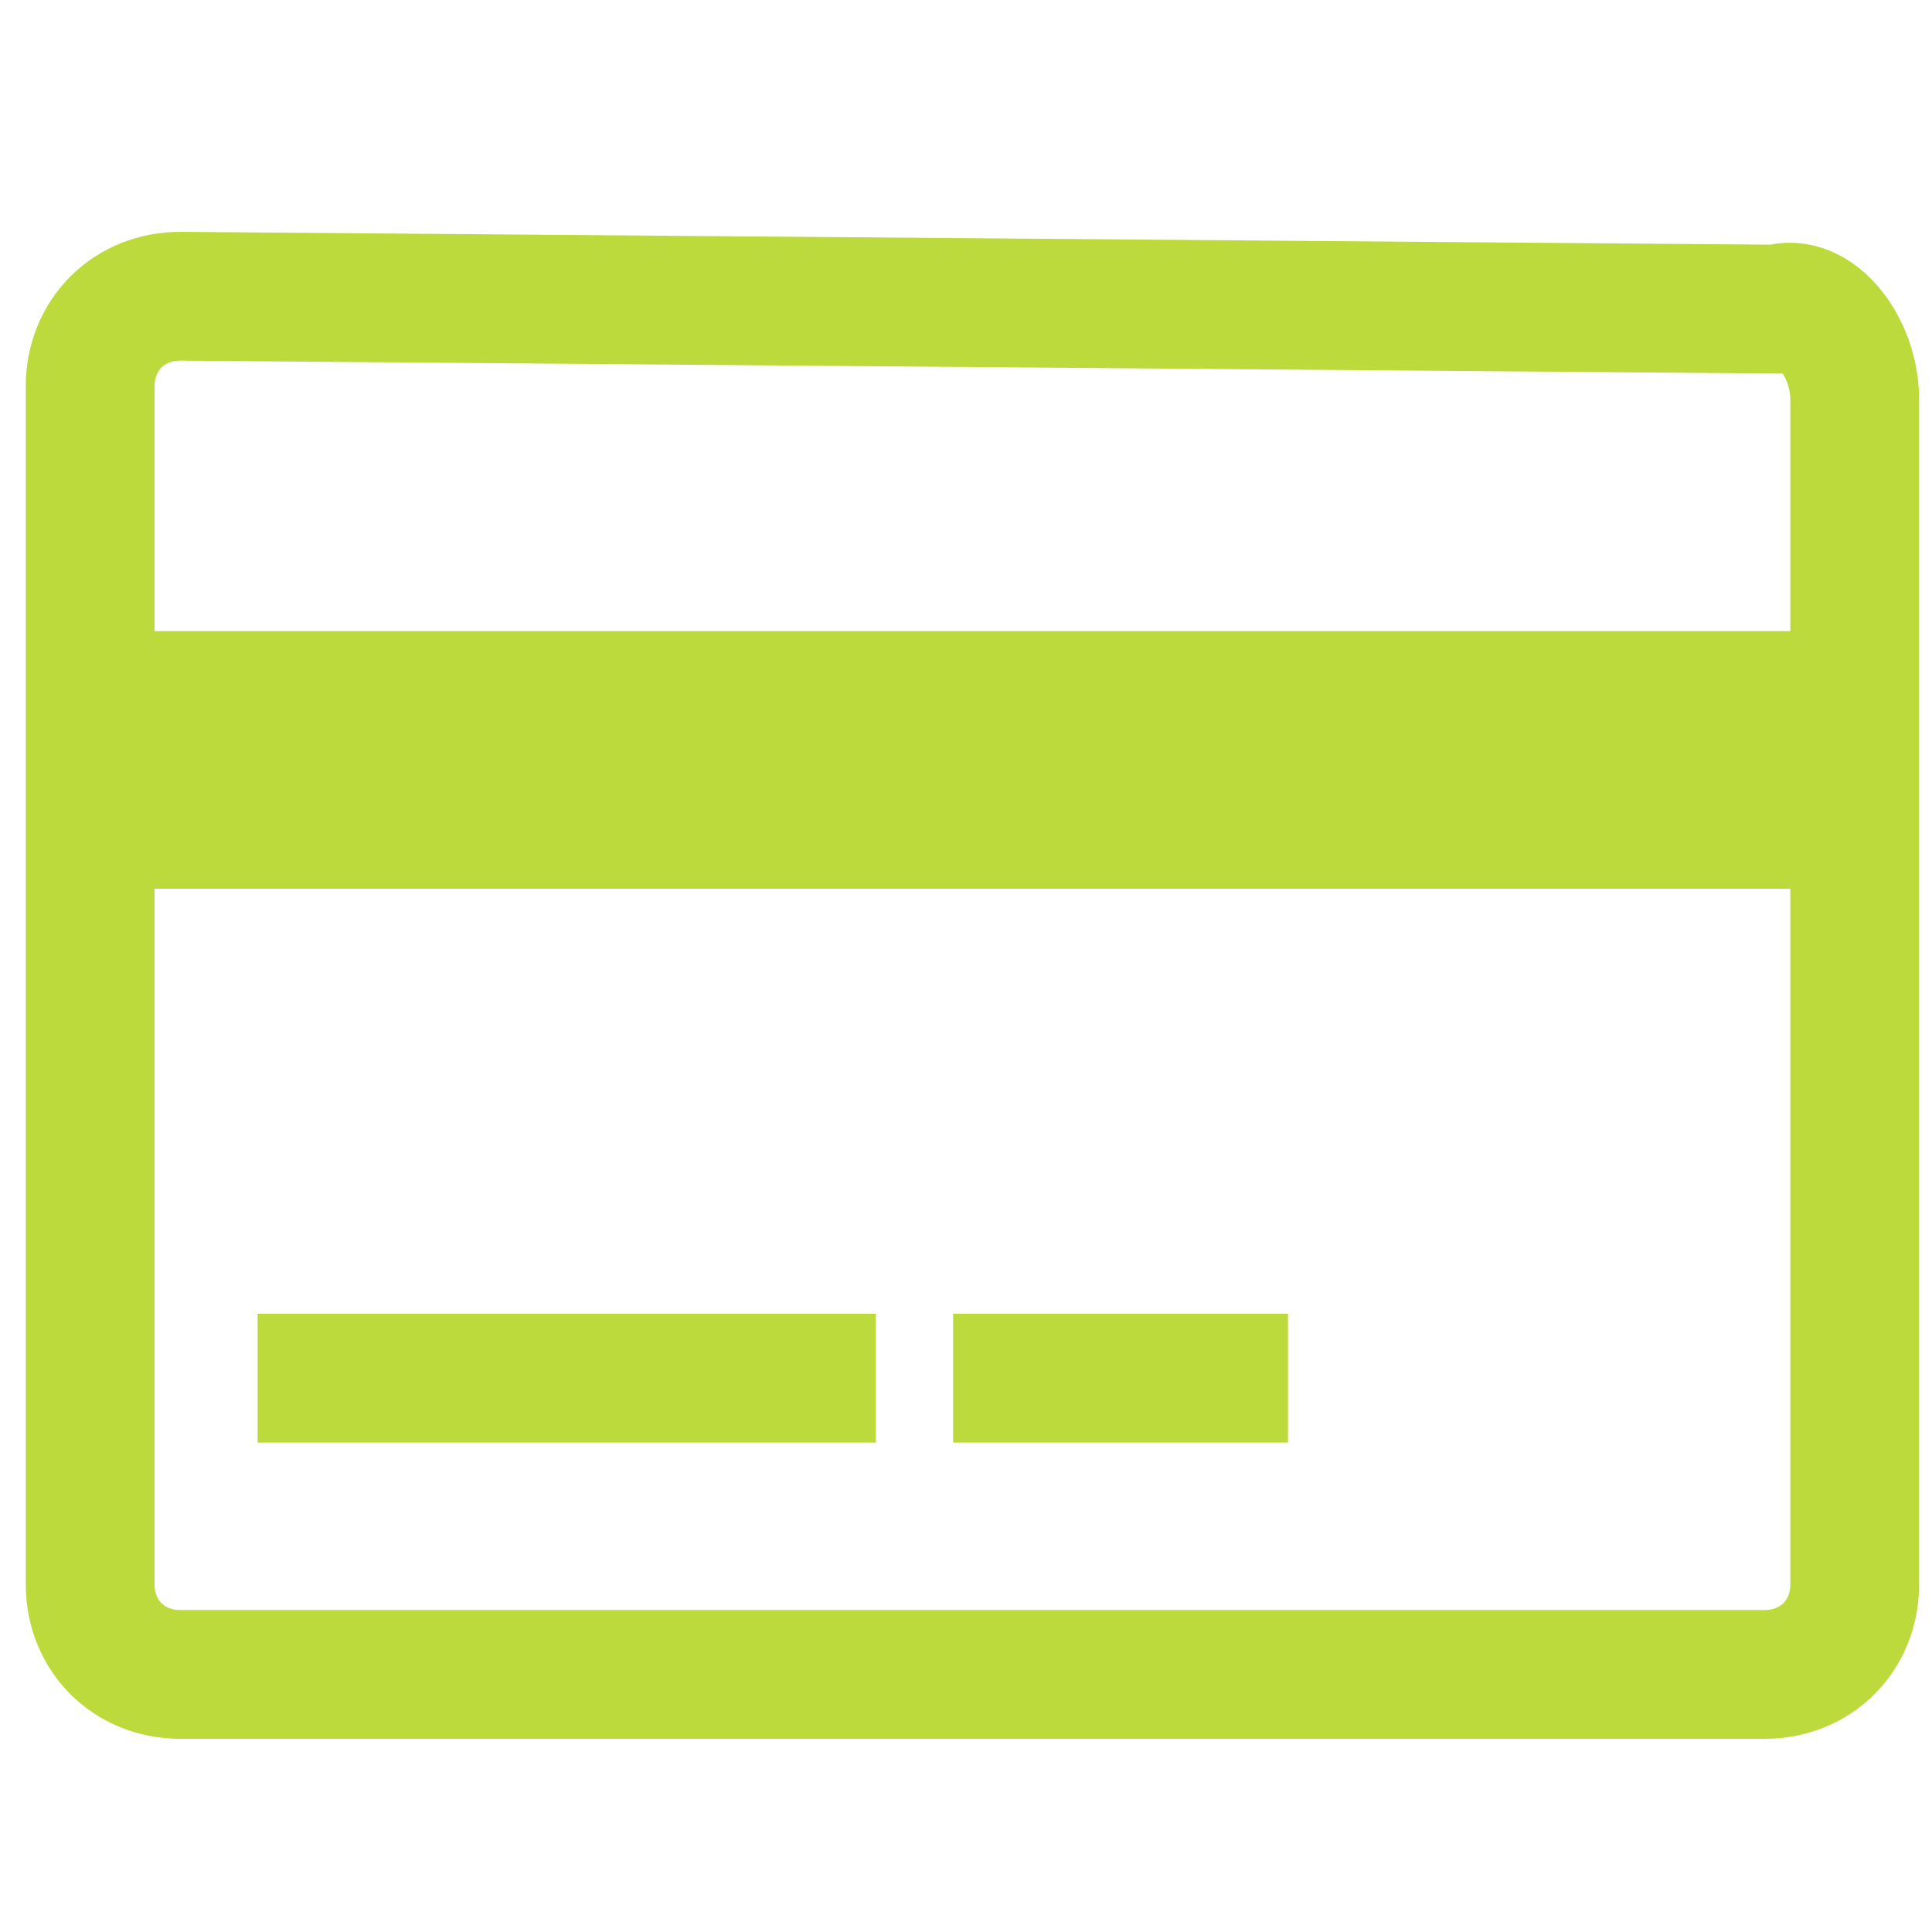
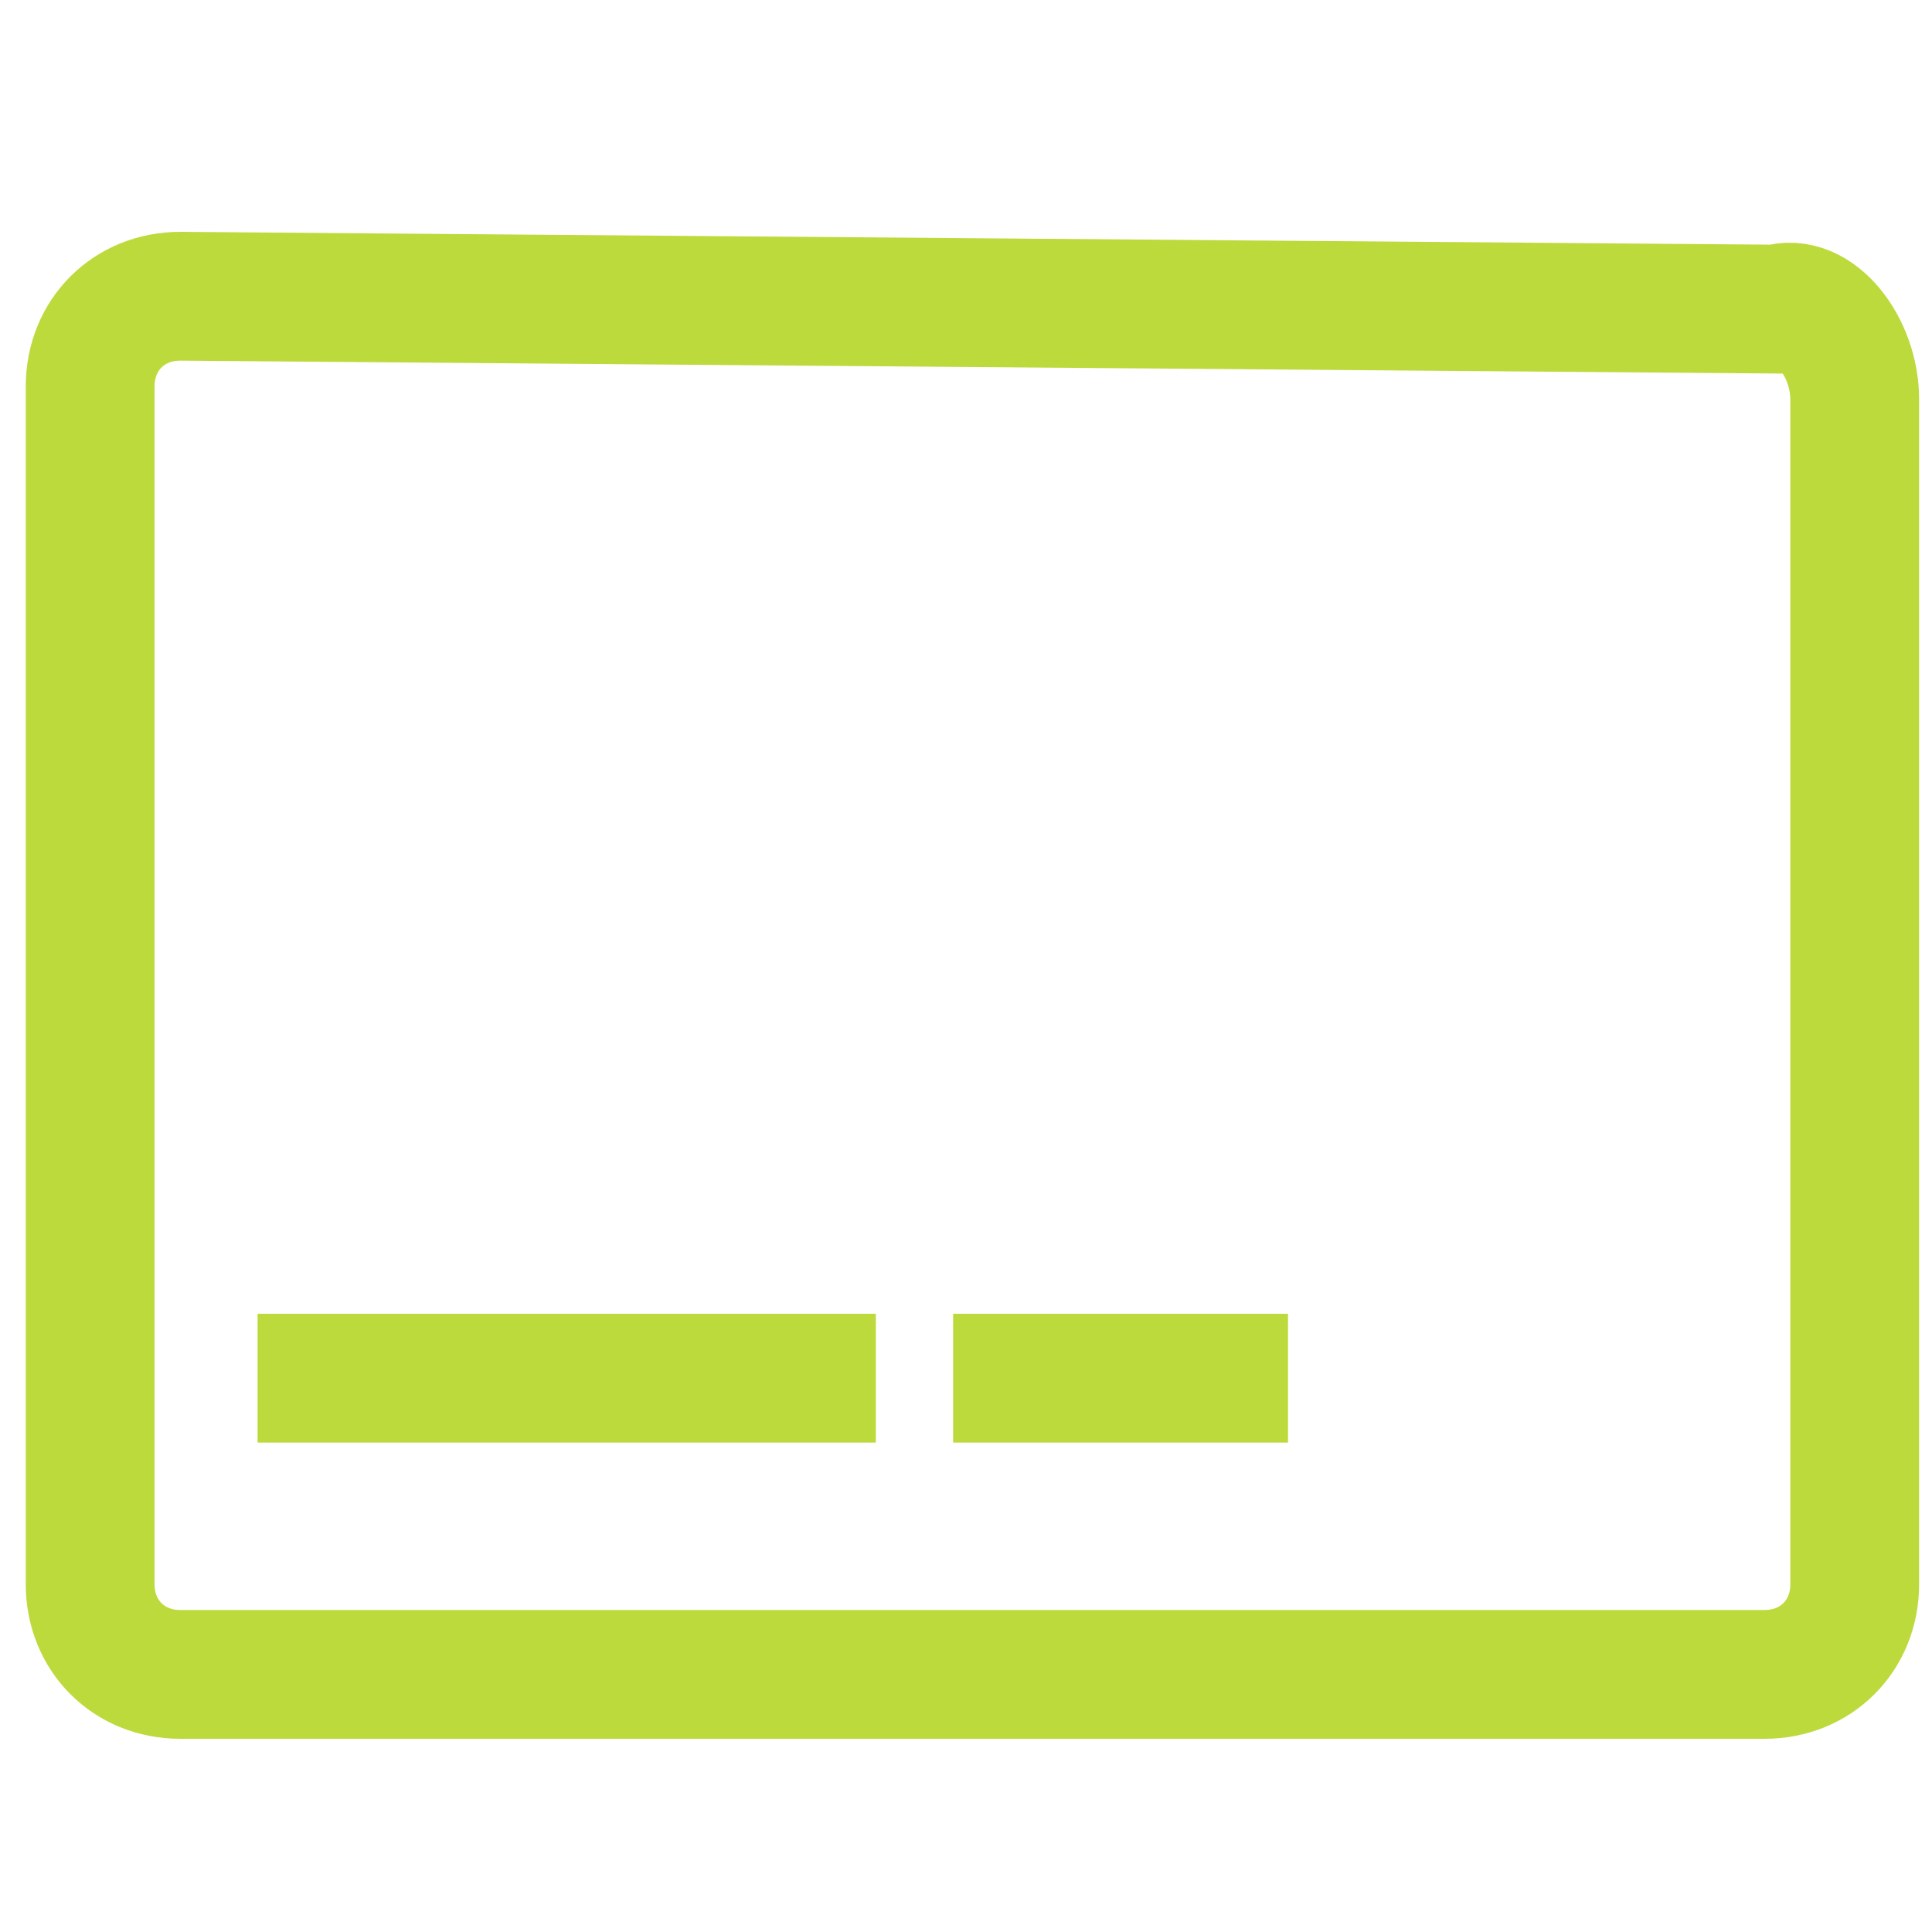
<svg xmlns="http://www.w3.org/2000/svg" version="1.1" id="Layer_1" x="0px" y="0px" viewBox="0 0 15 15" style="enable-background:new 0 0 15 15;" xml:space="preserve">
  <style type="text/css">
	.st0{fill:none;stroke:#BCDA3C;stroke-miterlimit:10;}
	.st1{fill:none;stroke:#BCDA3C;stroke-width:2;stroke-miterlimit:10;}
</style>
  <g>
    <path class="st0" d="M14.4,3.1v1.4v7.8c0,0.4-0.3,0.7-0.7,0.7H1.4c-0.4,0-0.7-0.3-0.7-0.7V3c0-0.4,0.3-0.7,0.7-0.7l12.4,0.1   C14.1,2.3,14.4,2.7,14.4,3.1z M6.8,10.7H2 M10,10.7H7.4" />
  </g>
-   <line class="st1" x1="14.4" y1="5.9" x2="0.5" y2="5.9" />
</svg>